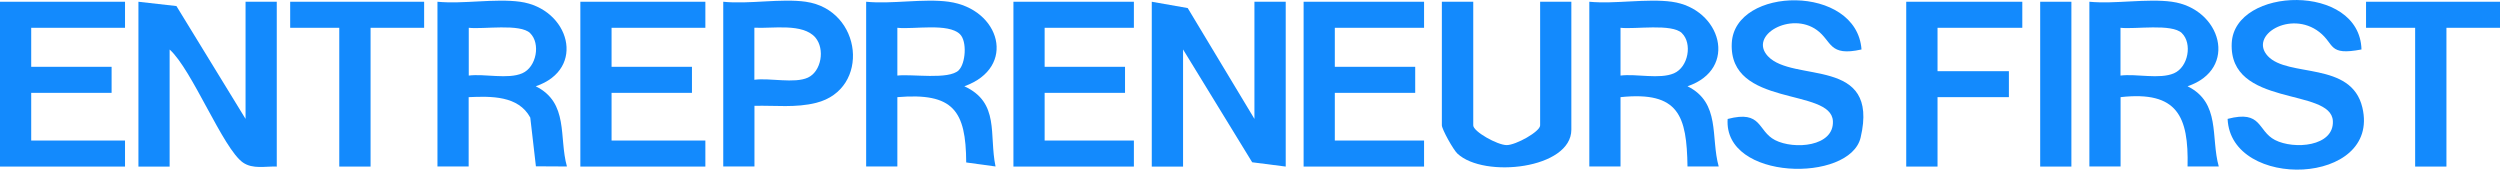
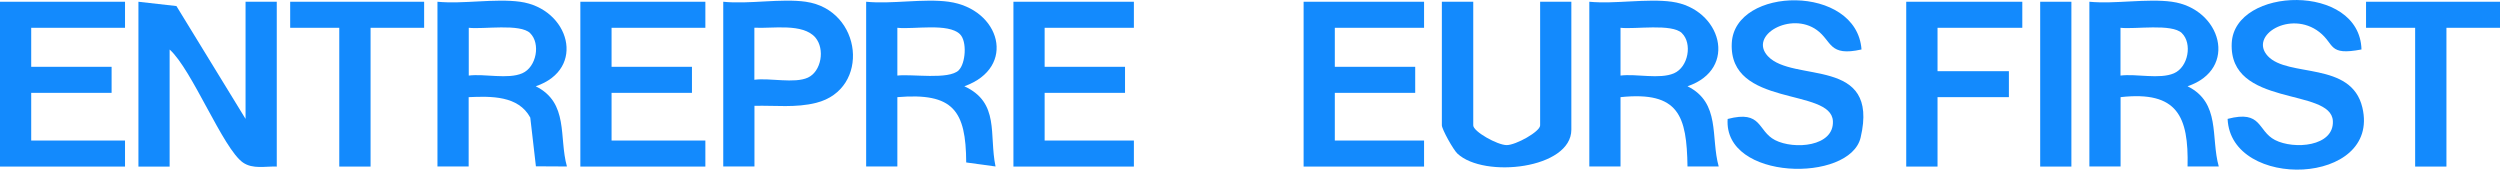
<svg xmlns="http://www.w3.org/2000/svg" width="280" height="19" viewBox="0 0 280 19" fill="none">
  <g clip-path="url(#clip0_824_11743)">
    <path d="M27.502 13.315V0.196H30.998V18.656C29.726 18.607 28.324 18.971 27.212 18.205C24.979 16.653 21.503 7.777 18.999 5.548V18.656H15.504V0.196L19.76 0.678L27.502 13.315Z" fill="#138AFD" />
-     <path d="M128.998 0.196L133.024 0.903L140.496 13.315V0.196H144.001V18.656L140.245 18.175L132.503 5.538V18.656H128.998V0.196Z" fill="#138AFD" />
    <path d="M58.249 0.196C63.768 0.952 65.731 7.728 60.002 9.662C63.738 11.518 62.576 15.377 63.497 18.646L60.022 18.627L59.391 13.168C58.049 10.703 55.034 10.772 52.49 10.88V18.646H48.995V0.196C51.89 0.471 55.445 -0.187 58.249 0.196ZM59.381 3.712C58.249 2.612 54.133 3.299 52.501 3.113V8.464C54.283 8.238 56.877 8.906 58.49 8.209C60.102 7.512 60.553 4.86 59.381 3.721V3.712Z" fill="#138AFD" />
    <path d="M106.253 0.196C112.042 0.992 113.925 7.551 108.006 9.662C112.002 11.498 110.75 15.082 111.501 18.646L108.216 18.195C108.186 12.372 106.764 10.359 100.504 10.88V18.646H97.009V0.196C99.903 0.481 103.459 -0.187 106.263 0.196H106.253ZM107.385 7.855C108.146 7.109 108.336 4.635 107.515 3.829C106.223 2.553 102.307 3.309 100.504 3.113V8.464C102.147 8.268 106.263 8.965 107.385 7.865V7.855Z" fill="#138AFD" />
    <path d="M187.247 0.196C192.766 0.952 194.729 7.728 189 9.662C192.736 11.518 191.574 15.377 192.495 18.646H189C188.91 12.991 188.058 10.202 181.498 10.88V18.646H178.003V0.196C180.897 0.471 184.453 -0.187 187.257 0.196H187.247ZM188.379 3.712C187.247 2.612 183.131 3.299 181.498 3.113V8.464C183.281 8.238 185.875 8.906 187.487 8.209C189.1 7.512 189.551 4.86 188.379 3.721V3.712Z" fill="#138AFD" />
    <path d="M243.254 0.196C248.772 0.952 250.735 7.728 245.007 9.662C248.742 11.518 247.581 15.377 248.502 18.646H245.007C245.137 13.04 243.875 10.163 237.505 10.88V18.646H234.01V0.196C236.904 0.471 240.46 -0.187 243.264 0.196H243.254ZM244.376 3.712C243.244 2.612 239.128 3.299 237.495 3.113V8.464C239.278 8.238 241.872 8.906 243.484 8.209C245.097 7.512 245.547 4.86 244.376 3.721V3.712Z" fill="#138AFD" />
    <path d="M14.002 0.196V3.113H3.495V7.482H12.499V10.399H3.495V15.74H14.002V18.656H0V0.196H14.002Z" fill="#138AFD" />
    <path d="M79.001 0.196V3.113H68.495V7.482H77.499V10.399H68.495V15.74H79.001V18.656H65V0.196H79.001Z" fill="#138AFD" />
    <path d="M126.995 0.196V3.113H116.999V7.482H126.003V10.399H116.999V15.74H126.995V18.656H113.504V0.196H126.995Z" fill="#138AFD" />
    <path d="M159.495 0.196V3.113H149.499V7.482H158.503V10.399H149.499V15.74H159.495V18.656H146.004V0.196H159.495Z" fill="#138AFD" />
    <path d="M264.496 5.538C260.71 6.265 261.522 4.949 259.759 3.584C256.564 1.1 251.837 3.947 253.99 6.274C256.254 8.719 263.354 6.814 264.586 12.048C266.66 20.817 249.824 21.347 249.493 13.315C253.379 12.293 252.808 14.65 254.801 15.681C256.925 16.771 261.421 16.427 261.281 13.55C261.091 9.78 249.603 12.058 249.954 4.821C250.264 -1.522 264.286 -1.925 264.486 5.538H264.496Z" fill="#138AFD" />
    <path d="M208.5 5.538C204.805 6.373 205.195 4.605 203.493 3.368C200.598 1.257 195.821 3.937 197.994 6.284C200.819 9.328 210.543 6.245 208.39 15.406C207.198 20.483 193.017 20.257 193.497 13.325C197.383 12.303 196.812 14.66 198.805 15.691C200.929 16.781 205.426 16.437 205.285 13.56C205.095 9.79 193.607 12.068 193.958 4.831C194.268 -1.571 207.96 -1.797 208.49 5.548L208.5 5.538Z" fill="#138AFD" />
    <path d="M165.004 0.196V14.041C165.004 14.739 167.718 16.251 168.749 16.251C169.781 16.251 172.495 14.739 172.495 14.041V0.196H175.991V14.523C175.991 18.912 166.216 20.002 163.231 17.203C162.75 16.751 161.488 14.464 161.488 14.032V0.196H164.984H165.004Z" fill="#138AFD" />
    <path d="M90.248 0.196C96.598 1.1 97.519 9.986 91.41 11.518C89.116 12.097 86.823 11.793 84.499 11.852V18.646H81.004V0.196C83.888 0.491 87.474 -0.196 90.258 0.196H90.248ZM91.34 4.222C89.928 2.553 86.492 3.221 84.489 3.103V8.935C86.202 8.7 88.986 9.387 90.489 8.69C91.991 7.993 92.411 5.499 91.33 4.212L91.34 4.222Z" fill="#138AFD" />
    <path d="M226.498 0.196V3.113H217.003V7.973H224.996V10.88H217.003V18.656H213.498V0.196H226.498Z" fill="#138AFD" />
    <path d="M47.503 0.196V3.113H41.504V18.656H37.998V3.113H32.5V0.196H47.503Z" fill="#138AFD" />
    <path d="M280 0.196V3.113H274.001V18.656H270.496V3.113H264.997V0.196H280Z" fill="#138AFD" />
    <path d="M231.996 0.196H228.501V18.656H231.996V0.196Z" fill="#138AFD" />
  </g>
  <defs>
    <clipPath id="clip0_824_11743">
      <rect width="280" height="19" fill="white" />
    </clipPath>
  </defs>
</svg>